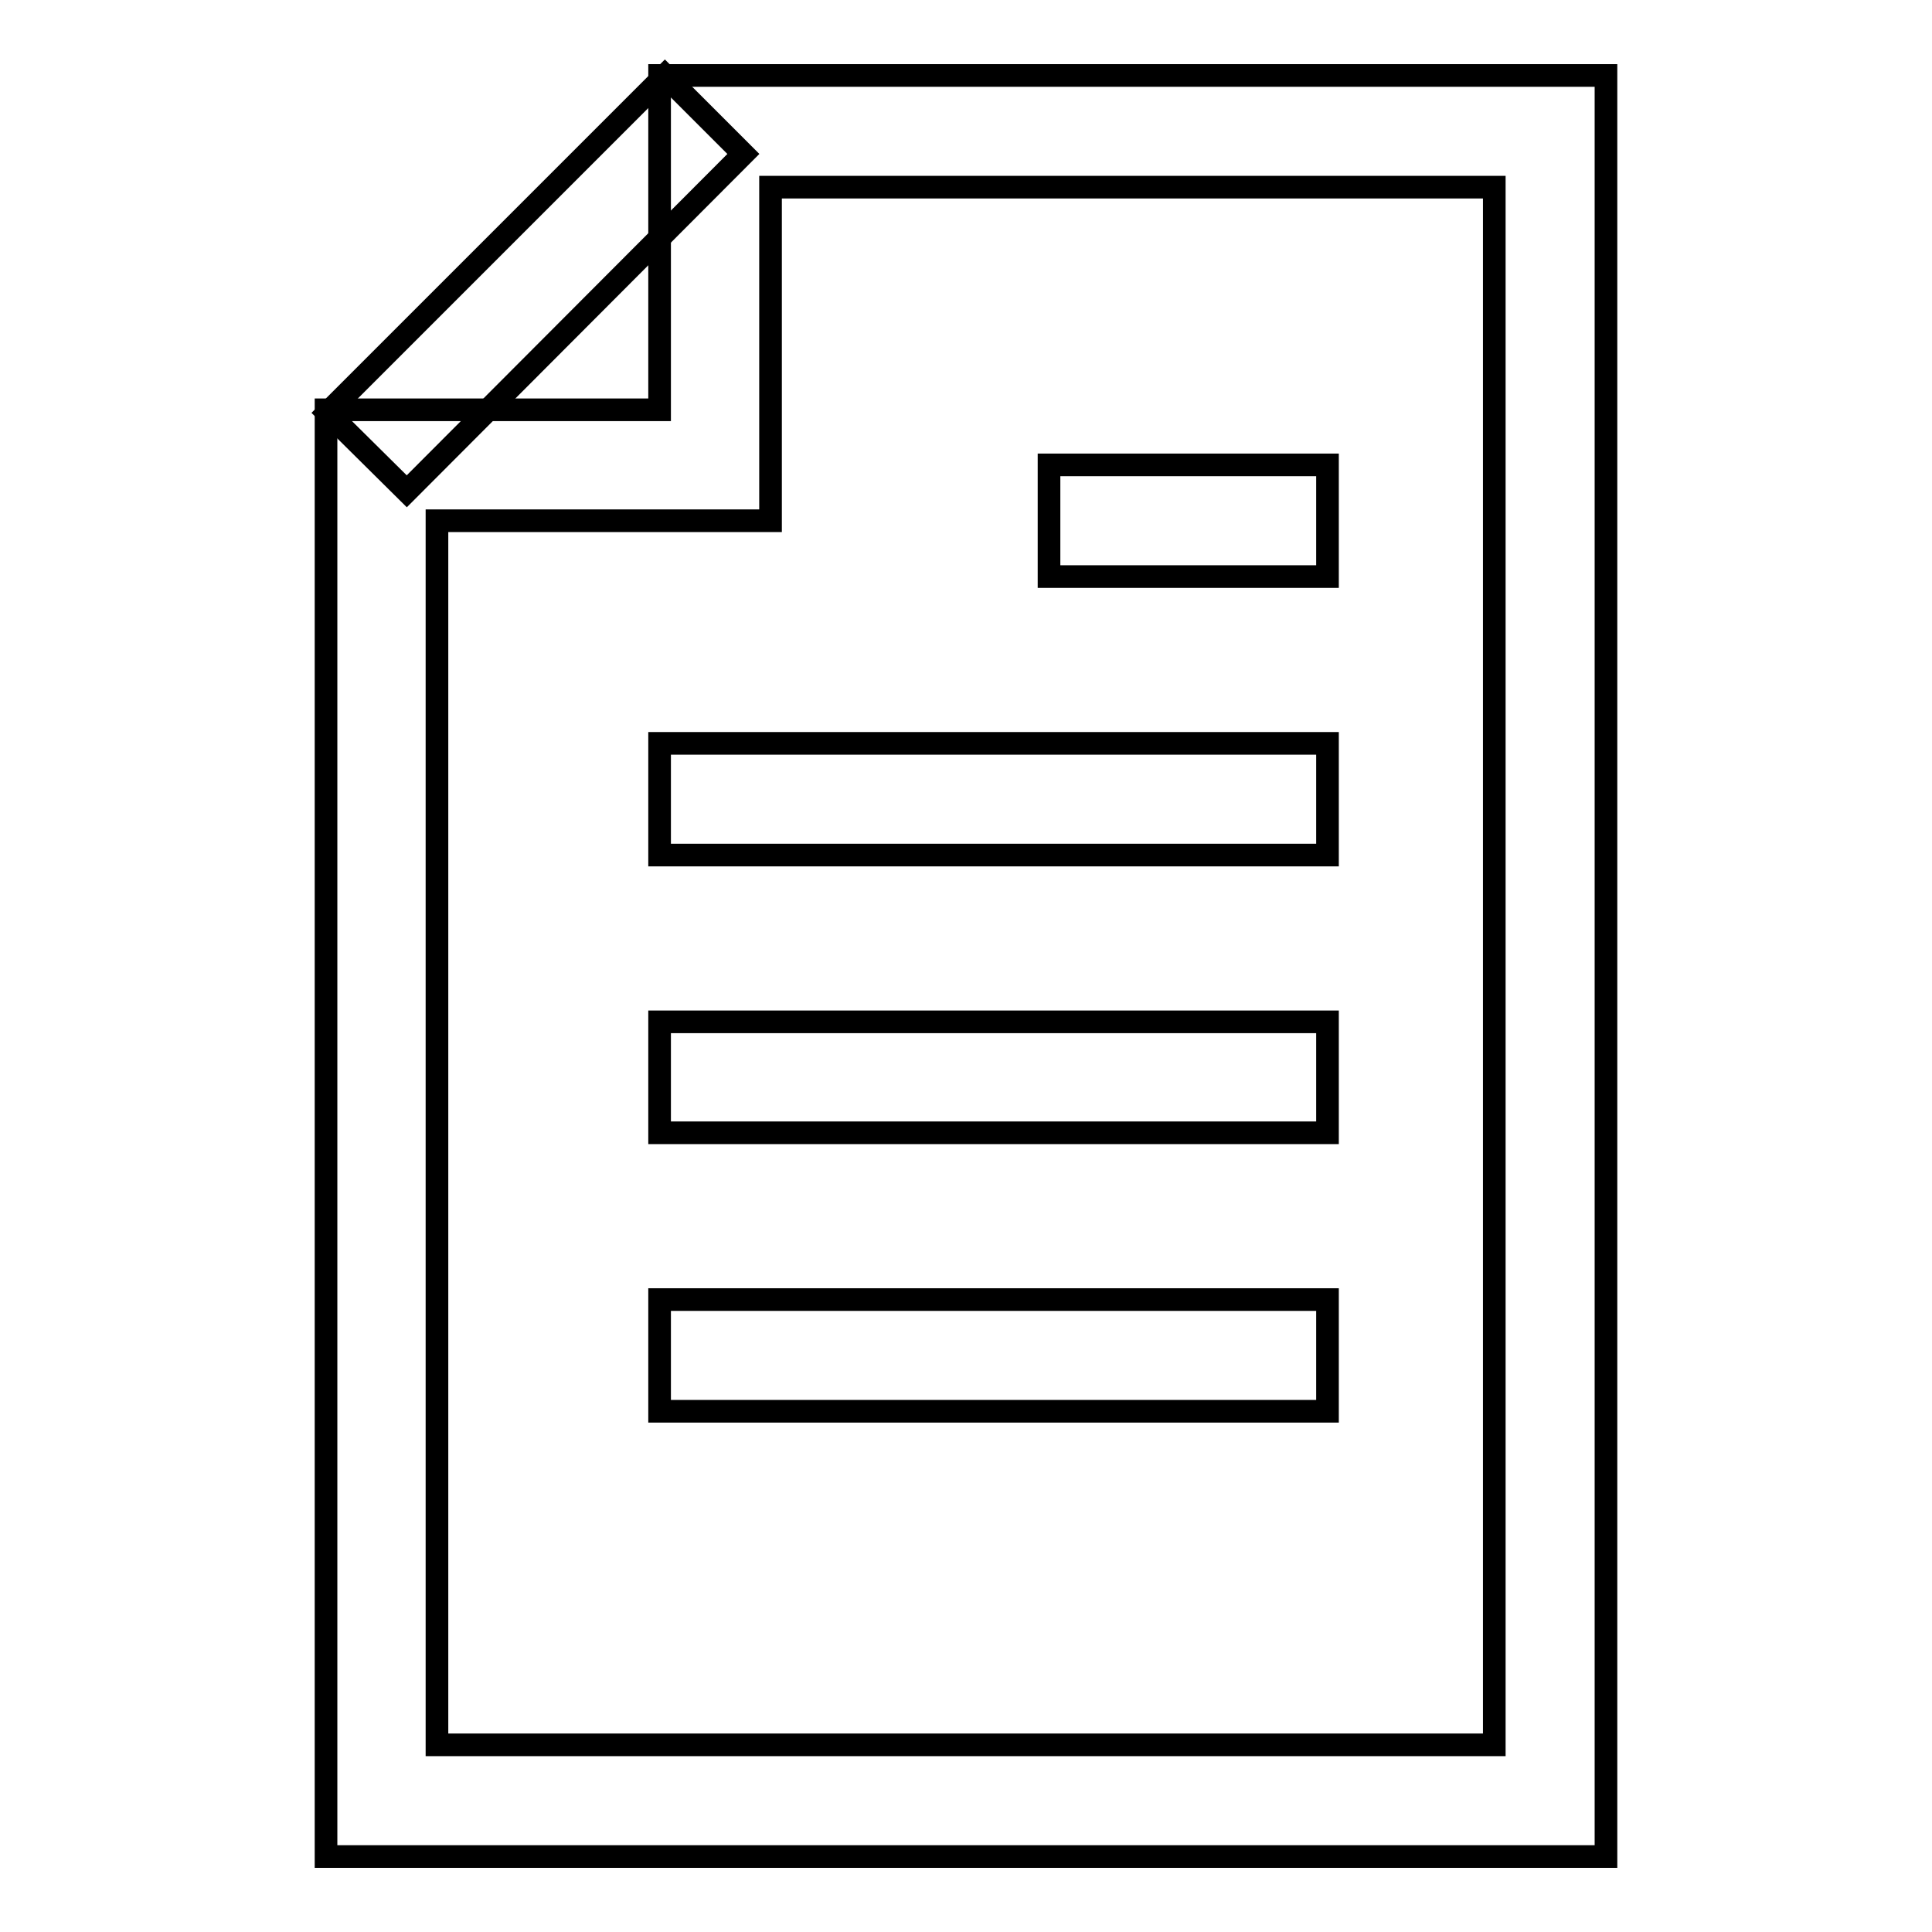
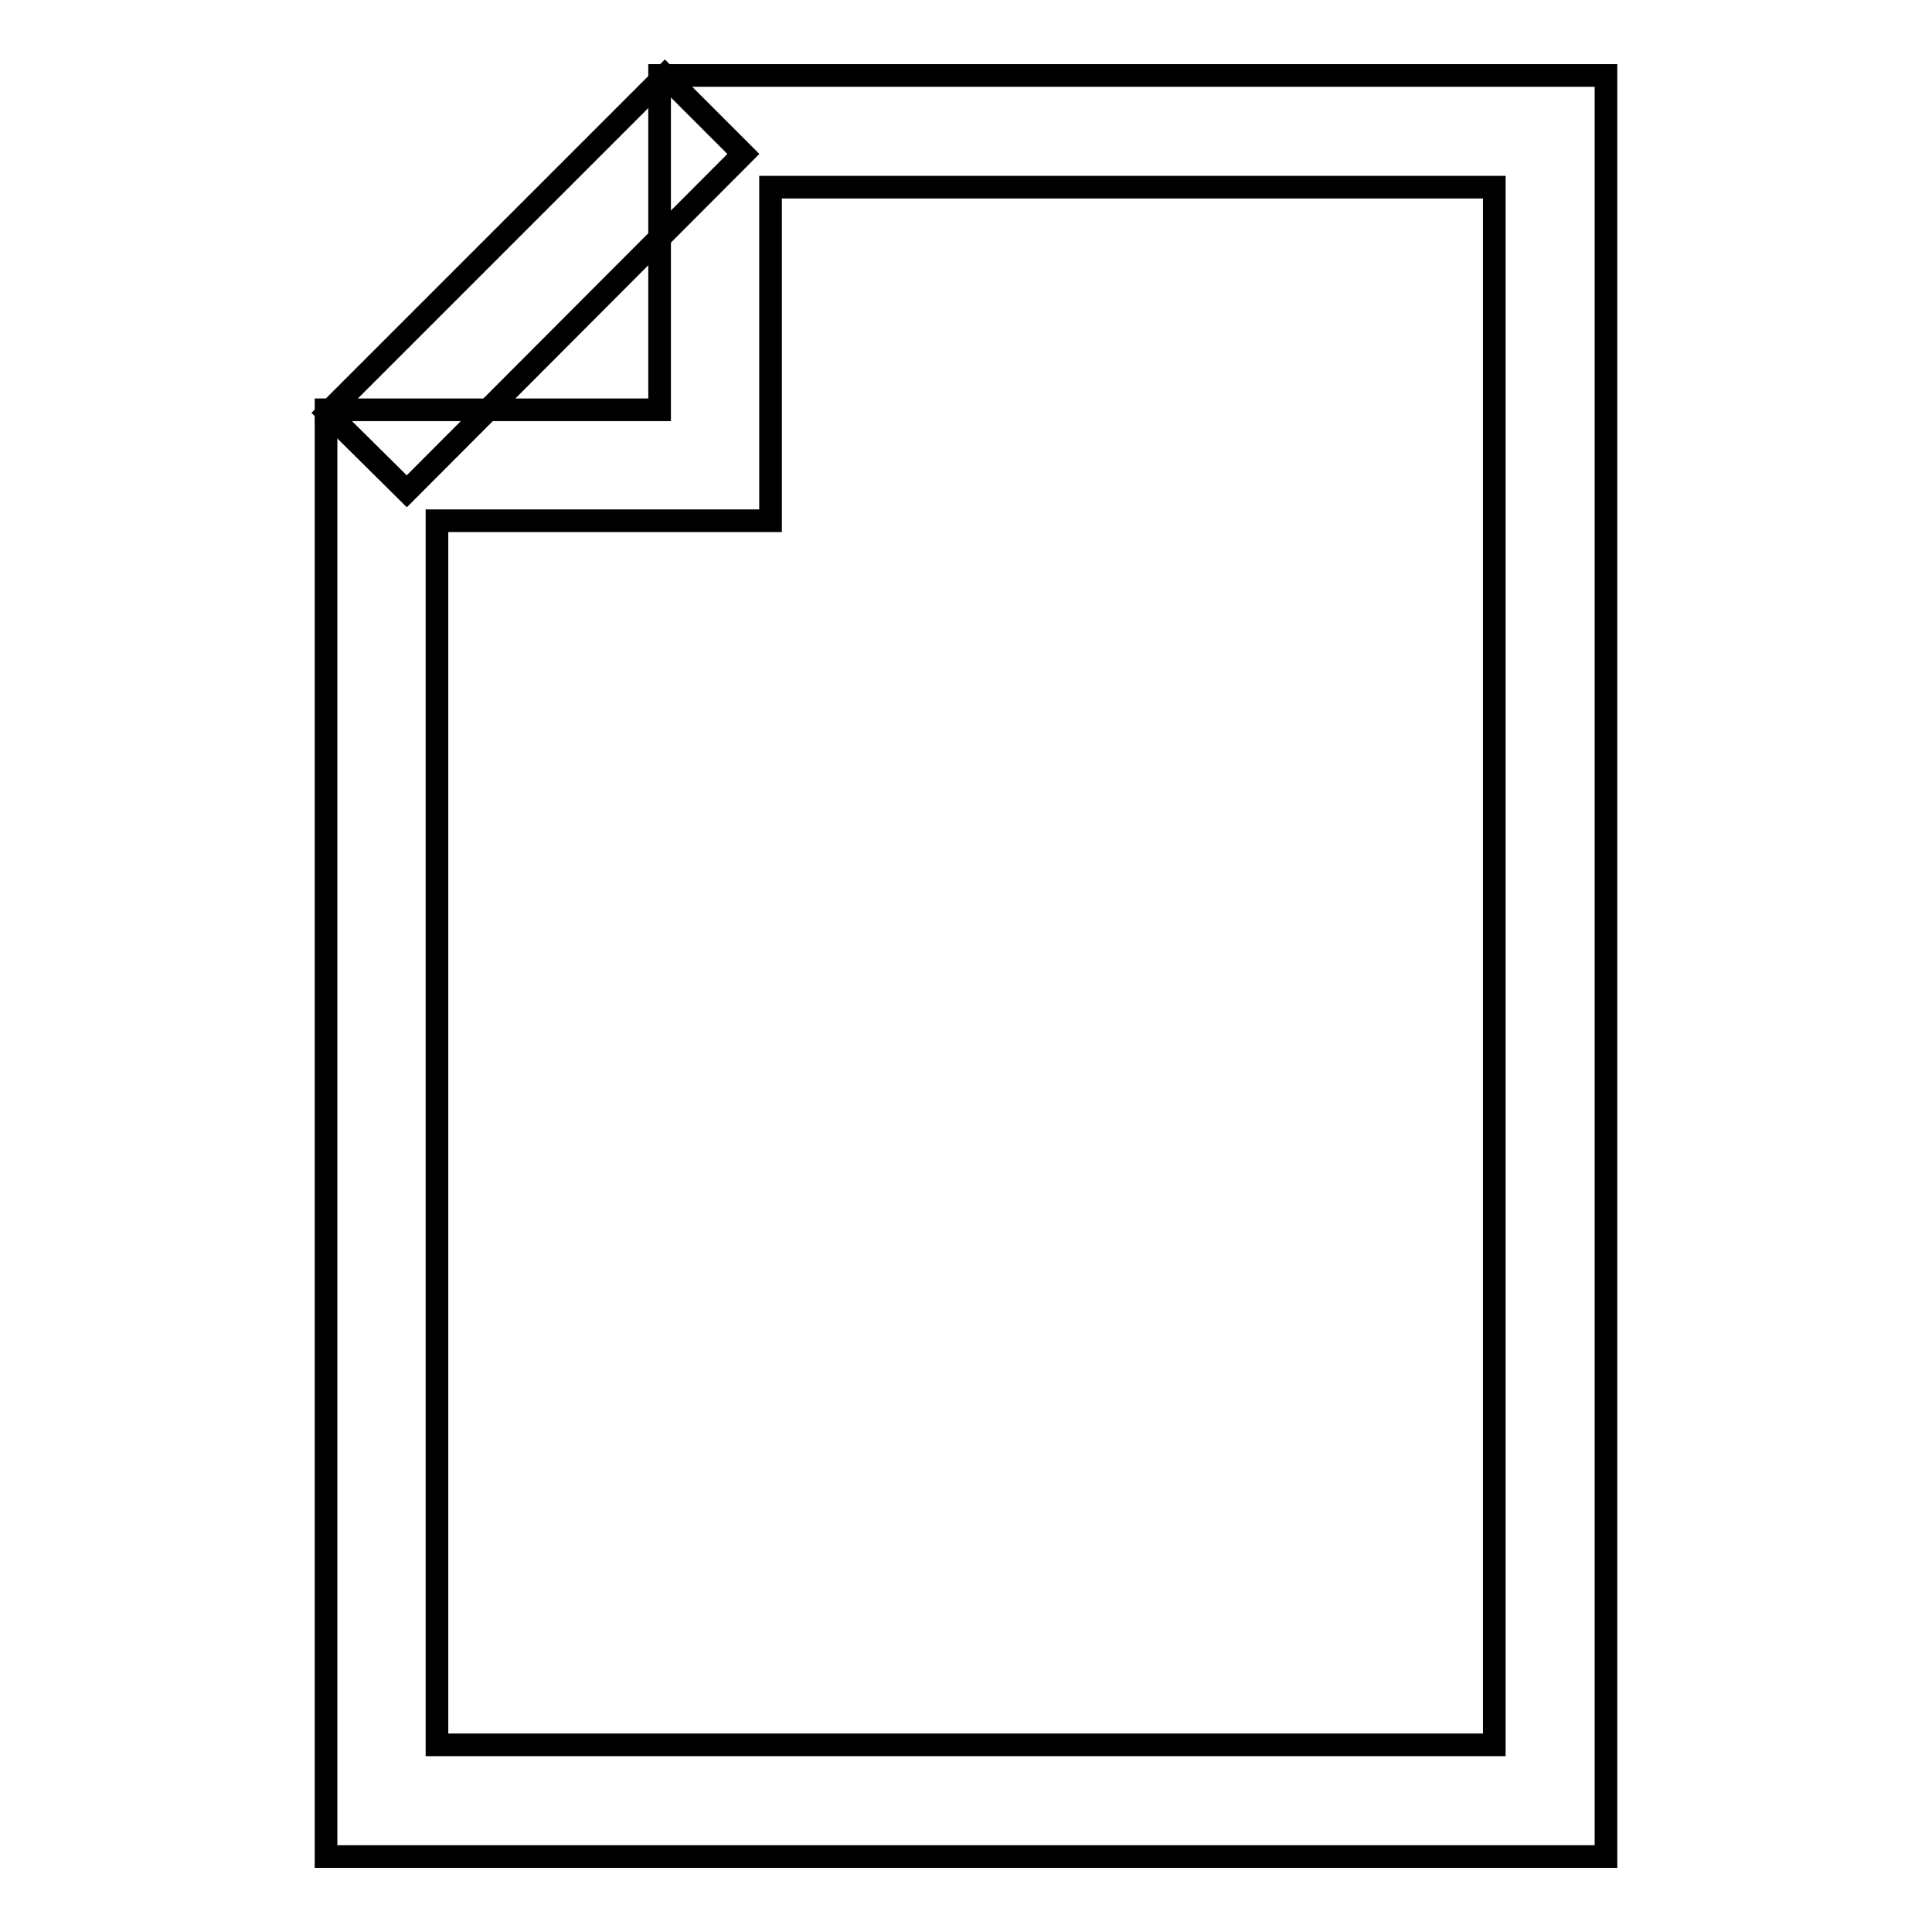
<svg xmlns="http://www.w3.org/2000/svg" version="1.1" x="0px" y="0px" viewBox="0 0 256 256" enable-background="new 0 0 256 256" xml:space="preserve">
  <g>
    <g>
      <path stroke-width="3" fill-opacity="0" stroke="#000000" d="M212.8,246H43.2V54.3h44.2V10h125.4L212.8,246z M57.9,231.2h140.1V24.8h-95.9V69H57.9V231.2z" />
-       <path stroke-width="3" fill-opacity="0" stroke="#000000" d="M175.9,76.4h-36.9V61.6h36.9L175.9,76.4L175.9,76.4z" />
-       <path stroke-width="3" fill-opacity="0" stroke="#000000" d="M175.9,113.3H87.4V98.5h88.5V113.3z" />
-       <path stroke-width="3" fill-opacity="0" stroke="#000000" d="M175.9,150.1H87.4v-14.7h88.5V150.1z" />
-       <path stroke-width="3" fill-opacity="0" stroke="#000000" d="M175.9,187H87.4v-14.8h88.5V187z" />
      <path stroke-width="3" fill-opacity="0" stroke="#000000" d="M53.9,65.1L43.4,54.7L88.1,10l10.4,10.4L53.9,65.1z" />
    </g>
  </g>
</svg>